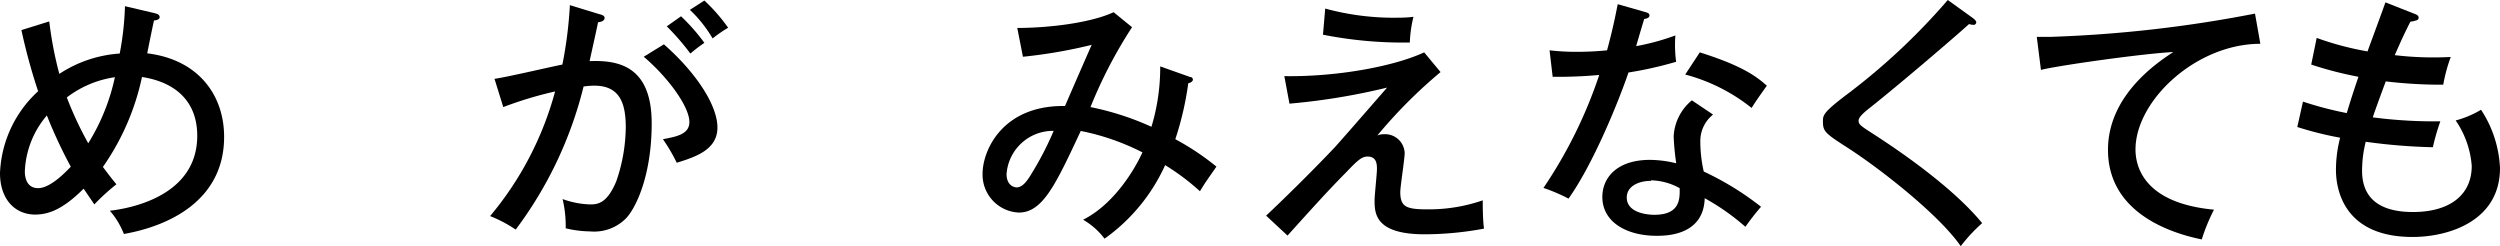
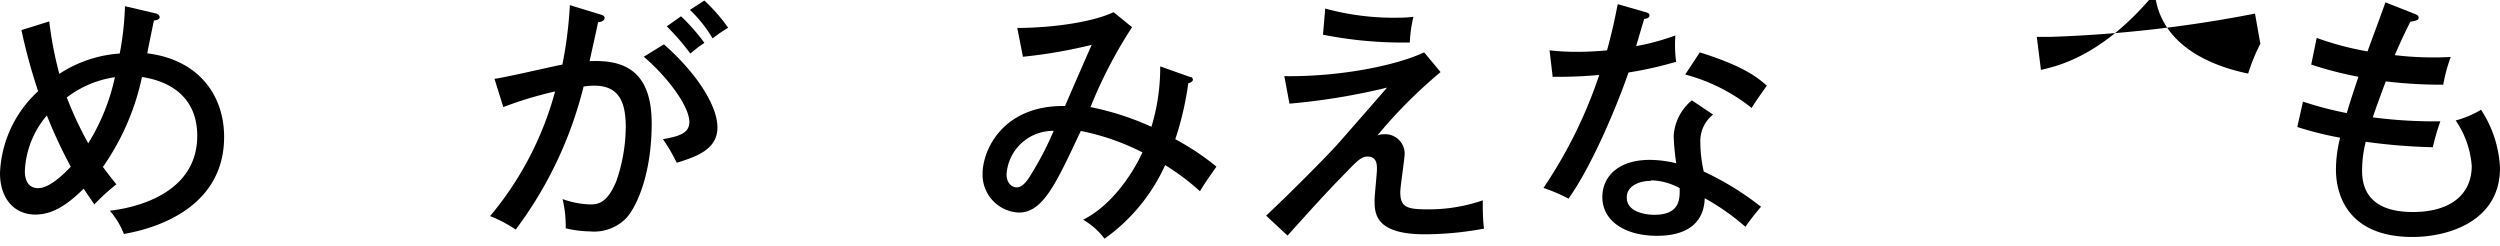
<svg xmlns="http://www.w3.org/2000/svg" width="233.47" height="22.99" viewBox="0 0 233.47 22.99">
  <path d="M4.6,2A34.56,34.56,0,0,0,5.54,6.9,11.67,11.67,0,0,1,11.18,5,27.27,27.27,0,0,0,11.67.58l2.78.65c.17.05.46.12.46.37s-.39.31-.53.31c-.1.44-.54,2.59-.63,3.07,4.81.59,7.18,3.93,7.18,7.8,0,6-5.25,8.35-9.36,9.07a7.48,7.48,0,0,0-1.31-2.17c1.74-.2,8.16-1.29,8.16-7,0-3.19-2-5-5.16-5.49a22.93,22.93,0,0,1-3.65,8.4c.68.91.94,1.23,1.26,1.62a20,20,0,0,0-2.06,1.88c-.29-.43-.36-.53-1-1.47-2,2-3.34,2.42-4.57,2.42C1.28,20,0,18.49,0,16.17A10.94,10.94,0,0,1,3.56,8.52,53.75,53.75,0,0,1,2,2.81Zm-.22,8.78A8.53,8.53,0,0,0,2.32,16c0,.34.05,1.57,1.24,1.57s2.68-1.62,3.05-2A45.35,45.35,0,0,1,4.38,10.79ZM6.24,9.1a32.82,32.82,0,0,0,2,4.28,19.34,19.34,0,0,0,2.49-6.17A9.66,9.66,0,0,0,6.24,9.1Z" />
  <path d="M56,1.33c.27.07.46.15.46.34s-.15.36-.61.41c-.14.7-.21,1-.79,3.63,2.83-.12,5.8.56,5.8,5.81,0,4.69-1.37,7.72-2.34,8.81a4.18,4.18,0,0,1-3.42,1.28,10.07,10.07,0,0,1-2.27-.29,11,11,0,0,0-.29-2.73,8.11,8.11,0,0,0,2.59.5c.72,0,1.57-.12,2.42-2.15a15.78,15.78,0,0,0,.89-5.13C58.42,9.7,57.92,8,55.5,8a6.8,6.8,0,0,0-1,.08,37,37,0,0,1-6.34,13.36,12.42,12.42,0,0,0-2.39-1.26A30.45,30.45,0,0,0,51.84,8.54,35.79,35.79,0,0,0,47,10l-.82-2.64c1-.12,5.42-1.16,6.34-1.33A38.85,38.85,0,0,0,53.22.48Zm6,2.81c3.05,2.68,5,5.71,5,7.77s-2,2.73-3.8,3.29A16.19,16.19,0,0,0,61.91,13c1.26-.24,2.47-.46,2.47-1.6,0-1.45-2-4.18-4.26-6.1Zm1.6-2.62A18.19,18.19,0,0,1,65.78,4c-.55.39-.63.44-1.31,1a22.22,22.22,0,0,0-2.2-2.54ZM65.78.05A16.31,16.31,0,0,1,68,2.59a12.31,12.31,0,0,0-1.45,1A12.18,12.18,0,0,0,64.43.92Z" />
  <path d="M111.14,7.19c.14,0,.26.09.26.26s-.31.32-.43.32A28.68,28.68,0,0,1,109.76,13a23.94,23.94,0,0,1,3.84,2.56c-.87,1.26-1,1.41-1.54,2.3a21.62,21.62,0,0,0-3.25-2.44,17,17,0,0,1-5.66,6.87,6.7,6.7,0,0,0-2-1.77c2.83-1.42,4.77-4.59,5.54-6.29a22.05,22.05,0,0,0-5.76-2c-2.34,5-3.55,7.62-5.78,7.62a3.54,3.54,0,0,1-3.39-3.61c0-2.25,1.91-6.43,7.7-6.34.82-1.91,2.25-5.17,2.49-5.71A46.62,46.62,0,0,1,95.53,5.3L95,2.61c2.78,0,6.75-.43,9-1.47l1.72,1.4A42.91,42.91,0,0,0,101.84,10a26.23,26.23,0,0,1,5.69,1.84,19.06,19.06,0,0,0,.82-5.64ZM94,16.26c0,1,.65,1.24.94,1.24.44,0,.85-.37,1.35-1.21a29.46,29.46,0,0,0,2.11-4.07A4.35,4.35,0,0,0,94,16.26Z" />
  <path d="M134.53,6.73a45.93,45.93,0,0,0-5.91,5.93,1.25,1.25,0,0,1,.56-.12,1.83,1.83,0,0,1,2,1.74c0,.58-.41,3.12-.41,3.65,0,1.36.53,1.62,2.47,1.62a15.41,15.41,0,0,0,5.23-.84c0,.51,0,1.81.12,2.64a30.28,30.28,0,0,1-5.55.53c-4.67,0-4.67-2-4.67-3.2,0-.43.22-2.47.22-2.88s0-1.18-.87-1.18c-.56,0-.92.34-2.08,1.55-1.7,1.71-3.54,3.77-5.4,5.83l-2-1.86c1.4-1.31,4.16-4,6.42-6.39.79-.87,4.18-4.77,4.88-5.57a60.62,60.62,0,0,1-9.12,1.5l-.48-2.57c4.76.08,10.16-.87,13.06-2.22ZM123.76.8a24.28,24.28,0,0,0,6.92.85A10.23,10.23,0,0,0,132,1.57a11.78,11.78,0,0,0-.34,2.4,38.37,38.37,0,0,1-8.11-.73Z" />
  <path d="M144.71,4.7a22,22,0,0,0,2.56.14c1.36,0,2.38-.1,2.81-.14.63-2.33.82-3.47,1-4.31l2.62.75c.21.07.34.12.34.31s-.22.29-.49.32c-.12.38-.65,2.17-.75,2.54a22.1,22.1,0,0,0,3.66-1,12,12,0,0,0,.07,2.46,35,35,0,0,1-4.45,1c-.85,2.51-3.25,8.49-5.6,11.78a15.79,15.79,0,0,0-2.34-1A43.15,43.15,0,0,0,149.35,7a41.66,41.66,0,0,1-4.35.17Zm15.27,6a3.14,3.14,0,0,0-1.19,2.52,12.69,12.69,0,0,0,.32,2.8,27.21,27.21,0,0,1,5.35,3.29A22.6,22.6,0,0,0,163,21.18a21.57,21.57,0,0,0-3.8-2.67c-.1,3.51-3.65,3.51-4.5,3.51-2.76,0-5.06-1.26-5.06-3.63,0-1.76,1.33-3.46,4.45-3.46a10.54,10.54,0,0,1,2.45.32,23.23,23.23,0,0,1-.24-2.52A4.67,4.67,0,0,1,158,9.37Zm-5.79,6.19c-1.18,0-2.27.51-2.27,1.55,0,1.62,2.42,1.62,2.57,1.62,2.42,0,2.39-1.5,2.37-2.49A5.79,5.79,0,0,0,154.19,16.84Zm4.55-12C162.47,6.07,163.88,7,165,8c-.82,1.16-1.06,1.5-1.42,2.08a16.85,16.85,0,0,0-6.2-3.12Z" />
-   <path d="M184.22,1.67c.17.12.34.29.34.41a.25.25,0,0,1-.29.24,2.26,2.26,0,0,1-.39-.07c-.75.7-5.86,5.11-9.22,7.79-.44.34-1.09.87-1.09,1.21s.12.46,1.26,1.19c1.81,1.16,7.36,4.82,10.28,8.4a14.65,14.65,0,0,0-2,2.15c-2-2.9-7.4-7.14-10.5-9.15-2.15-1.38-2.37-1.55-2.37-2.49,0-.56,0-.82,2-2.35a60.31,60.31,0,0,0,9.66-9Z" />
-   <path d="M211.09,4.09c-6,0-11.66,5.3-11.66,9.87,0,1.48.68,5,7.33,5.62a17.15,17.15,0,0,0-1.14,2.78c-3.79-.77-8.76-2.95-8.76-8.37,0-5.11,4.65-8.18,6.1-9.13C200.11,5,192,6.15,190.6,6.53l-.39-3.09c.46,0,.85,0,1.38,0a120,120,0,0,0,19-2.17Z" />
+   <path d="M211.09,4.09a17.15,17.15,0,0,0-1.14,2.78c-3.79-.77-8.76-2.95-8.76-8.37,0-5.11,4.65-8.18,6.1-9.13C200.11,5,192,6.15,190.6,6.53l-.39-3.09c.46,0,.85,0,1.38,0a120,120,0,0,0,19-2.17Z" />
  <path d="M225.41,1.26c.31.12.46.19.46.39s-.1.26-.77.38c-.68,1.33-.92,1.91-1.46,3.12a30.52,30.52,0,0,0,5.23.17,15,15,0,0,0-.7,2.59,43.68,43.68,0,0,1-5.37-.31c-.51,1.38-1,2.71-1.21,3.36a44.36,44.36,0,0,0,6.31.37,20.12,20.12,0,0,0-.7,2.42,53.84,53.84,0,0,1-6.27-.51,11.12,11.12,0,0,0-.34,2.71c0,3,2.23,3.85,4.75,3.85,3.36,0,5.49-1.53,5.49-4.31a8.61,8.61,0,0,0-1.5-4.24,9.29,9.29,0,0,0,2.37-1,10.79,10.79,0,0,1,1.77,5.44c0,5-4.87,6.44-8.16,6.44-6.29,0-7.16-4.26-7.16-6.27a12.1,12.1,0,0,1,.39-3,31.39,31.39,0,0,1-4-1l.53-2.37a33.24,33.24,0,0,0,4.09,1.07c.53-1.77.87-2.72,1.09-3.39a34,34,0,0,1-4.41-1.14l.51-2.49a27.86,27.86,0,0,0,4.75,1.26c.26-.73,1.45-3.93,1.67-4.58Z" />
</svg>